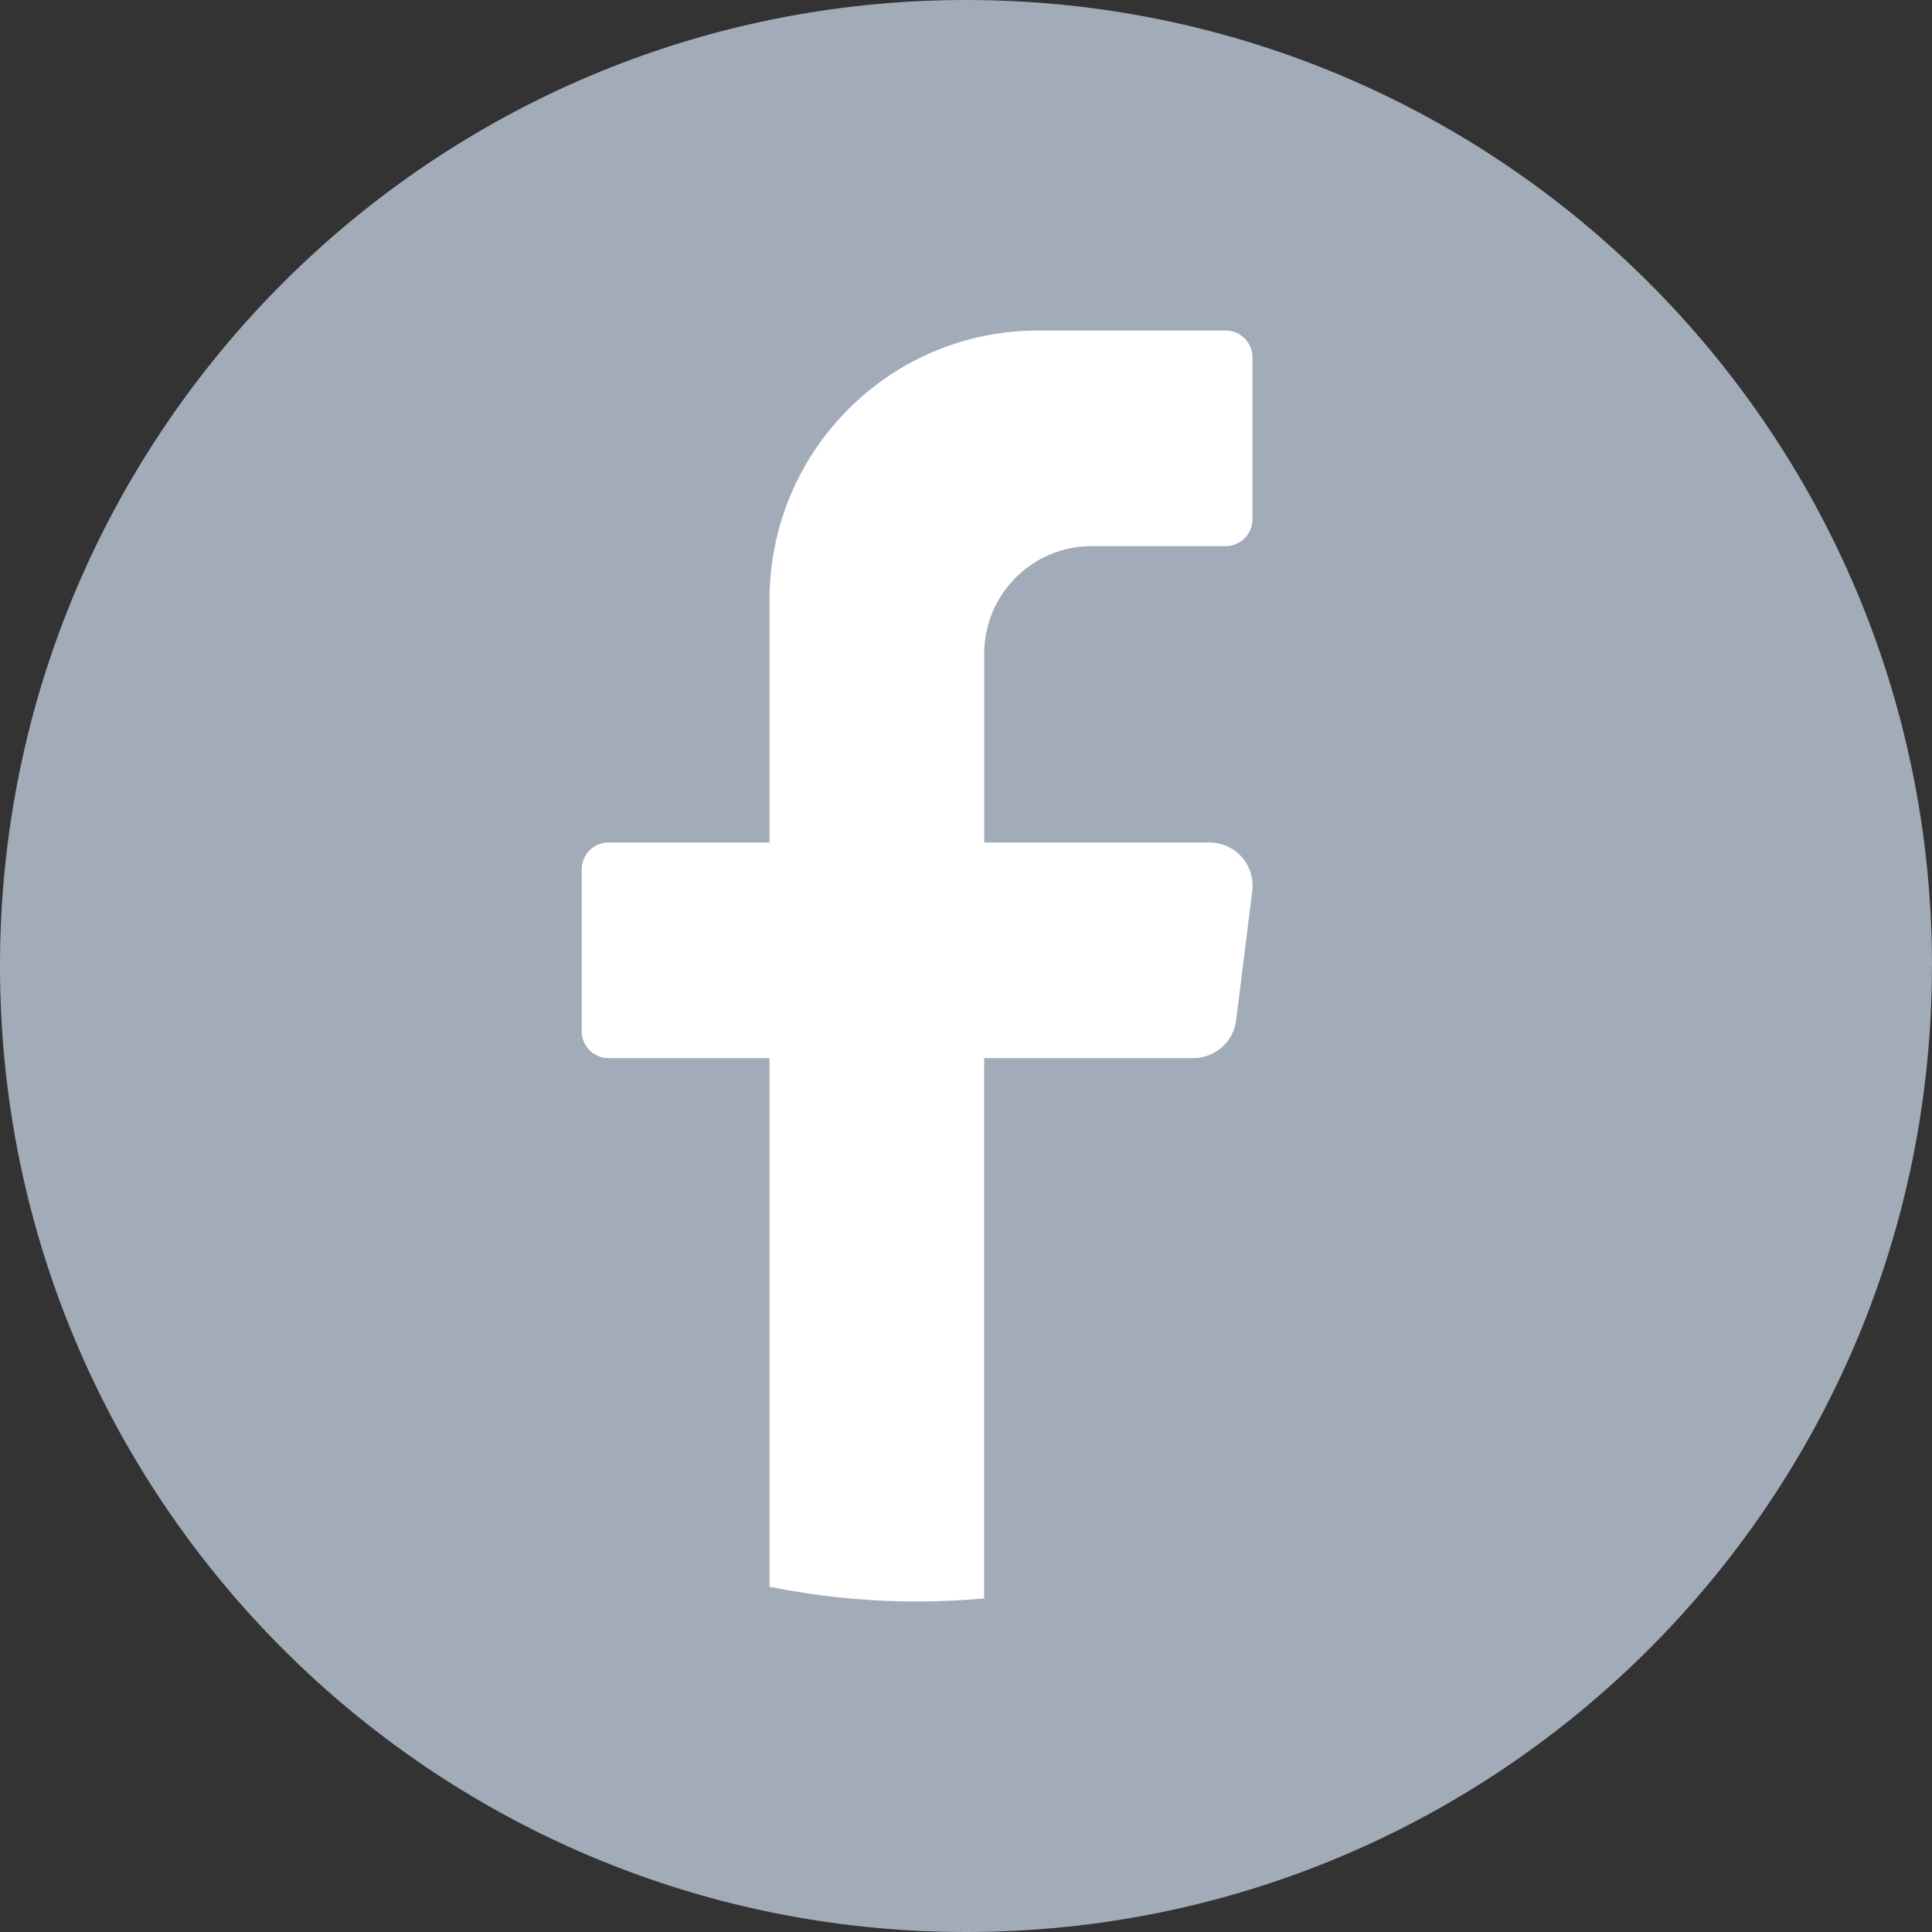
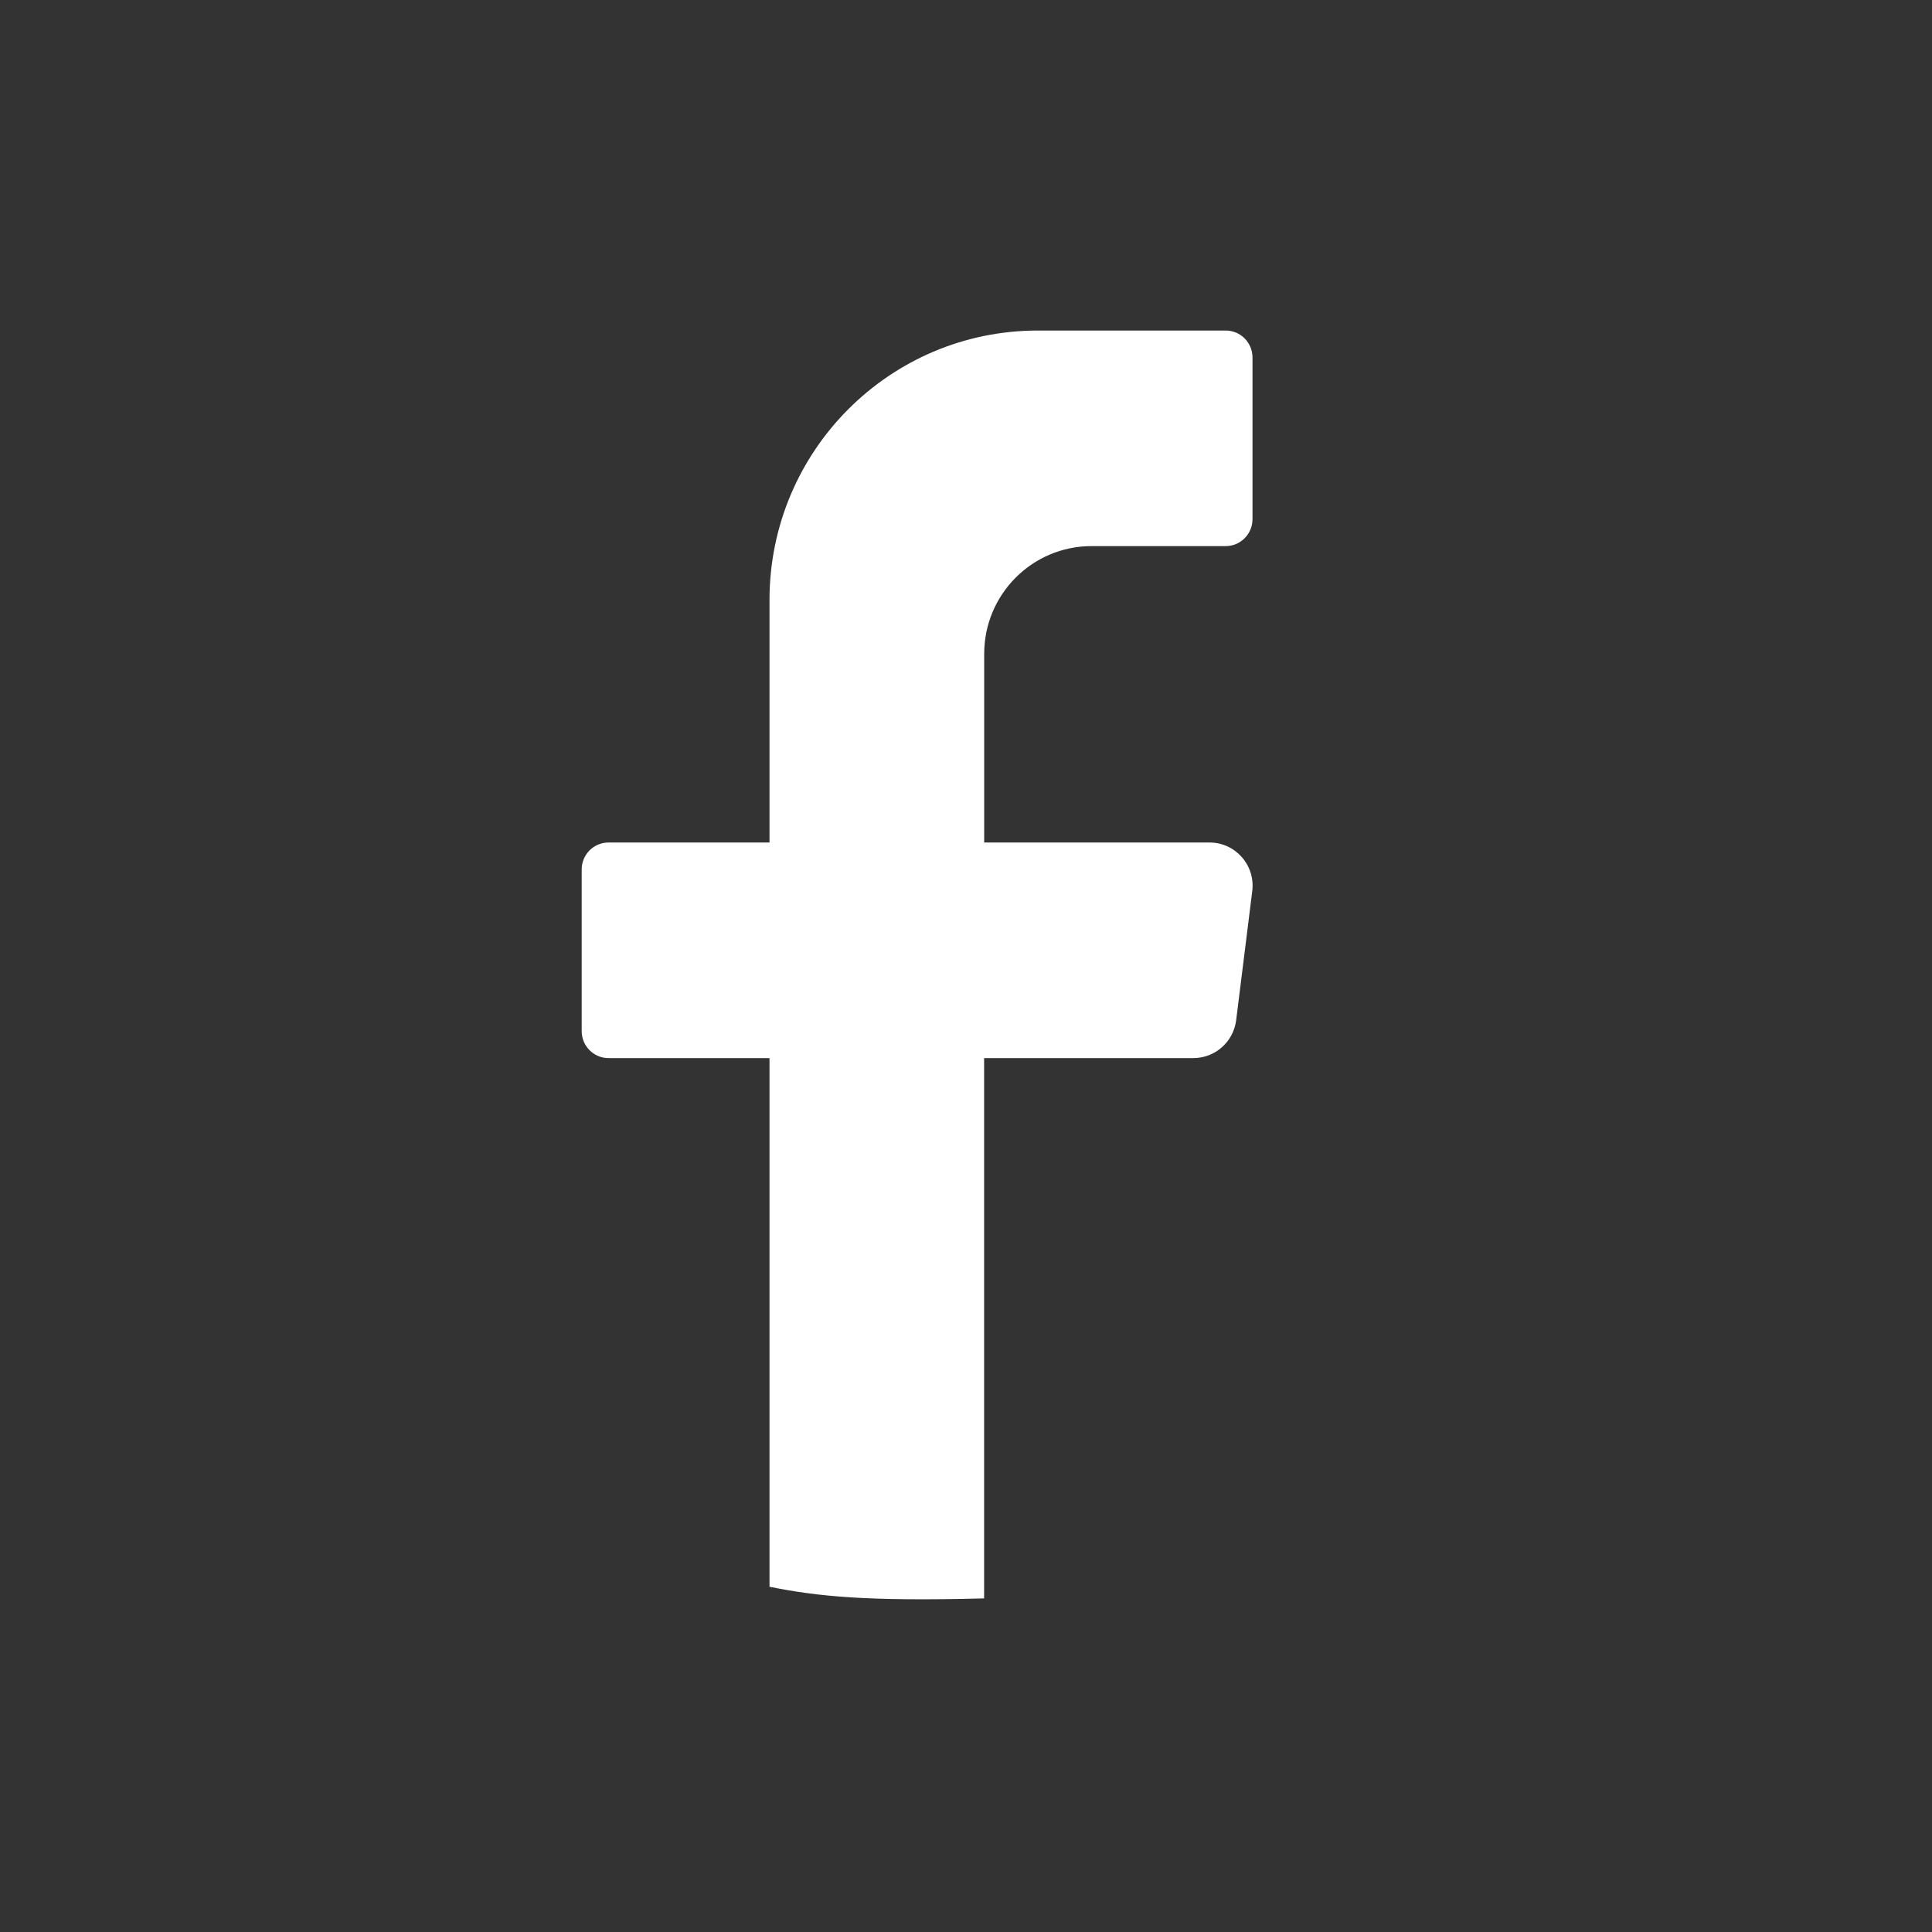
<svg xmlns="http://www.w3.org/2000/svg" width="24" height="24" viewBox="0 0 24 24" fill="none">
  <rect x="0" y="0" width="24" height="24" fill="#333333" stroke="none" />
  <g id="Group">
-     <path id="Vector" d="M23.999 12C23.999 18.628 18.627 24 11.999 24C5.372 23.999 0 18.627 0 12C0 5.372 5.372 0 12 0C18.628 0 24 5.372 24 12H23.999Z" fill="#A2ACB9" />
-     <path id="Vector_2" d="M15.556 11.069L15.356 12.674C15.322 12.942 15.095 13.144 14.825 13.144H12.225V19.856C11.951 19.881 11.673 19.894 11.393 19.894C10.764 19.894 10.151 19.831 9.559 19.711V13.144H7.559C7.375 13.144 7.226 12.994 7.226 12.809V10.8C7.226 10.616 7.375 10.466 7.559 10.466H9.559V7.453C9.559 5.604 11.051 4.106 12.893 4.106H15.226C15.41 4.106 15.559 4.256 15.559 4.441V6.449C15.559 6.634 15.41 6.784 15.226 6.784H13.559C12.823 6.784 12.226 7.383 12.226 8.123V10.466H15.026C15.347 10.466 15.596 10.749 15.556 11.069L15.556 11.069Z" fill="white" />
+     <path id="Vector_2" d="M15.556 11.069L15.356 12.674C15.322 12.942 15.095 13.144 14.825 13.144H12.225V19.856C10.764 19.894 10.151 19.831 9.559 19.711V13.144H7.559C7.375 13.144 7.226 12.994 7.226 12.809V10.8C7.226 10.616 7.375 10.466 7.559 10.466H9.559V7.453C9.559 5.604 11.051 4.106 12.893 4.106H15.226C15.41 4.106 15.559 4.256 15.559 4.441V6.449C15.559 6.634 15.41 6.784 15.226 6.784H13.559C12.823 6.784 12.226 7.383 12.226 8.123V10.466H15.026C15.347 10.466 15.596 10.749 15.556 11.069L15.556 11.069Z" fill="white" />
  </g>
</svg>